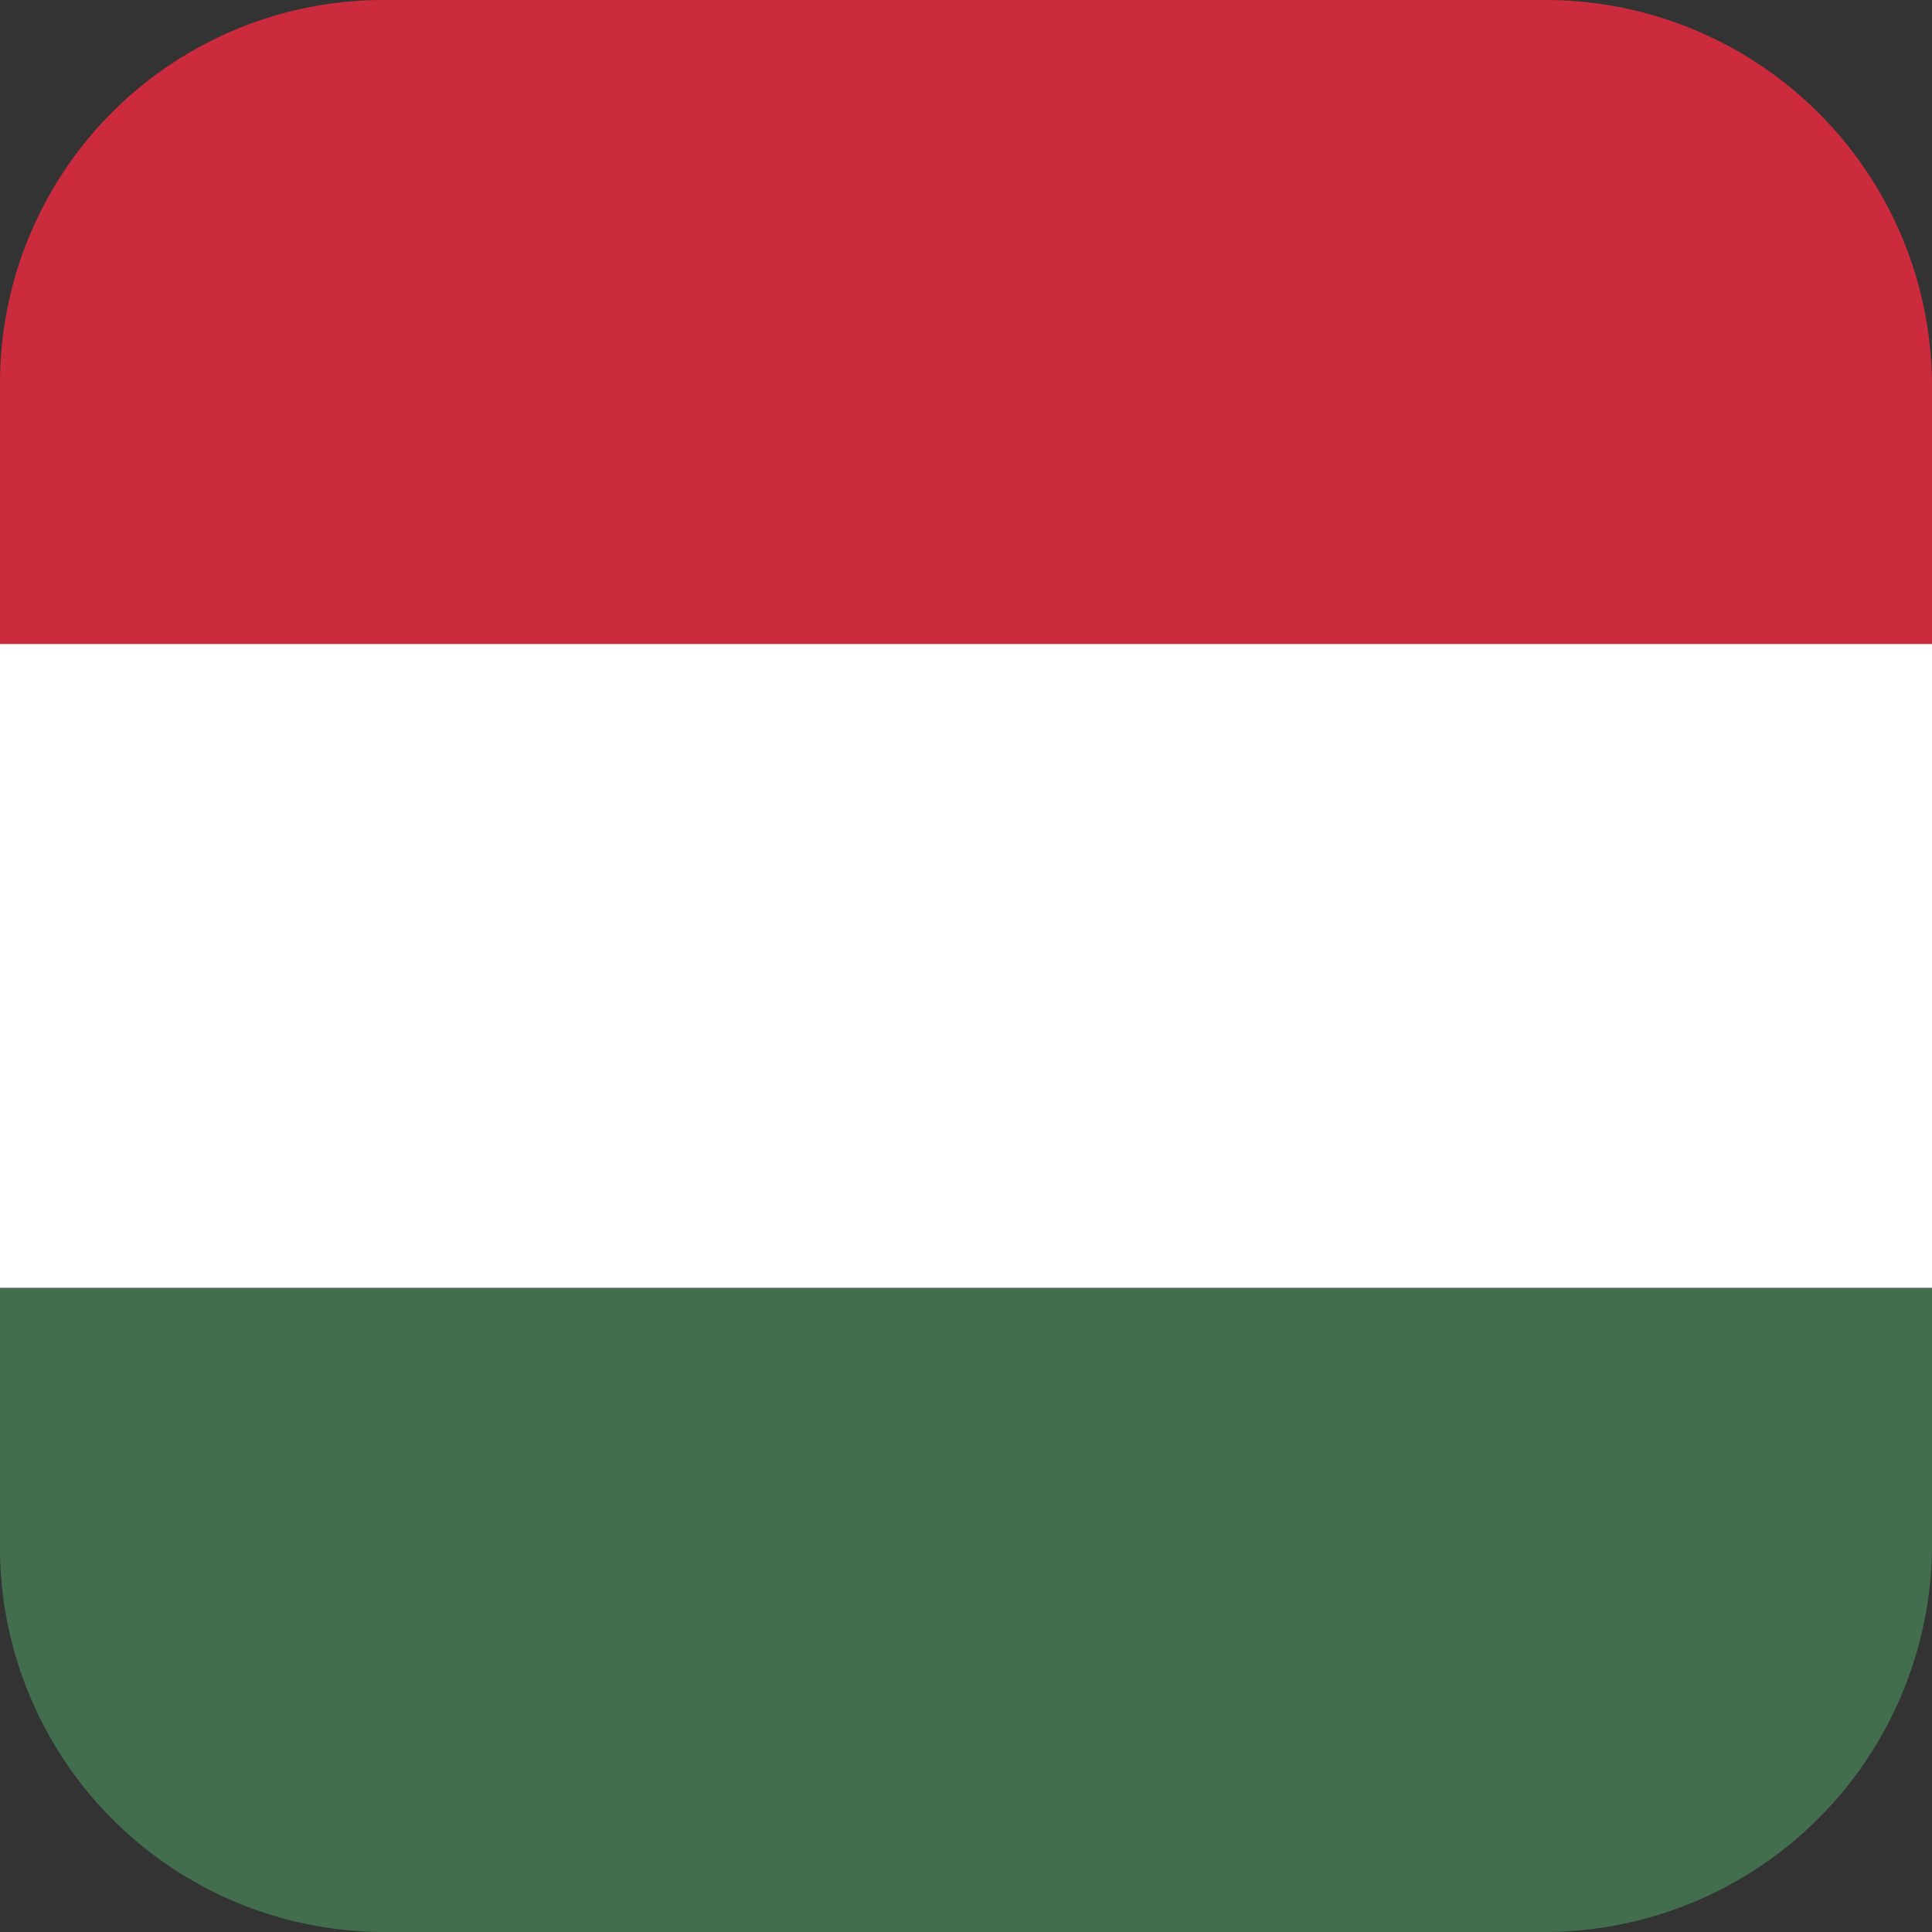
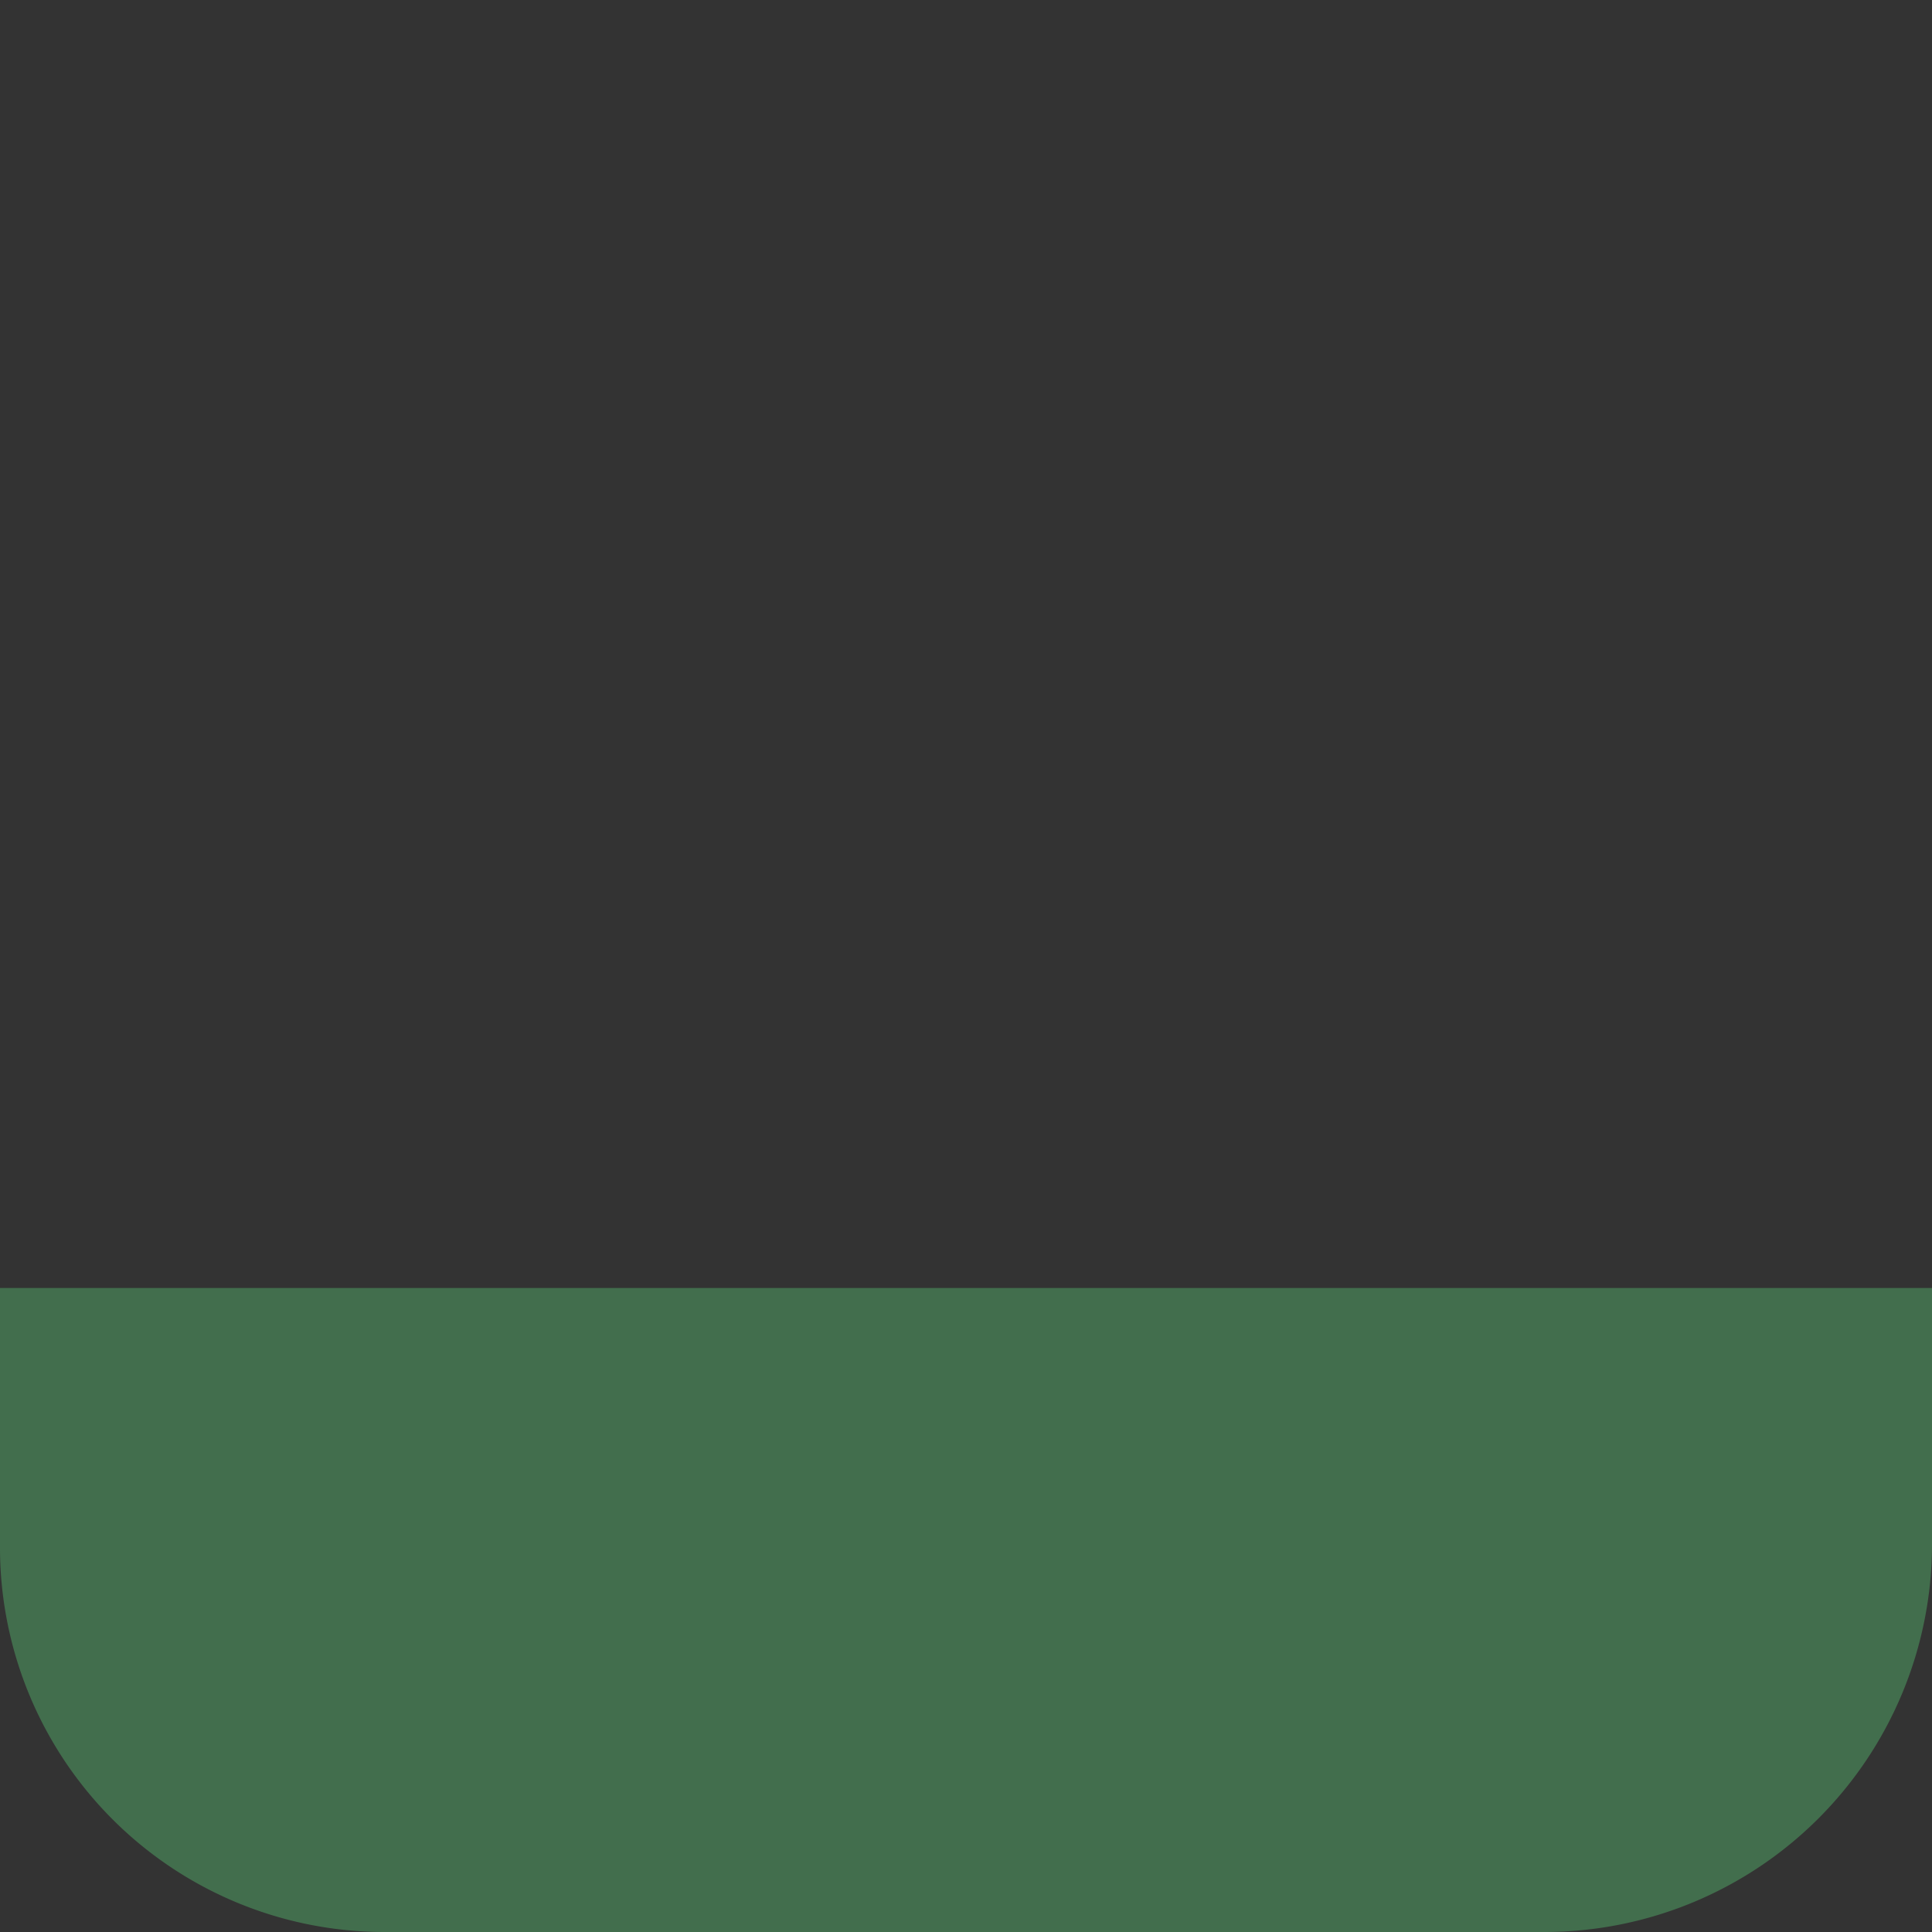
<svg xmlns="http://www.w3.org/2000/svg" viewBox="0 0 2.97 2.97">
  <rect x="0" y="0" width="2.97" height="2.97" fill="#333333" stroke="none" />
-   <path d="M2.97.593V.99H0V.593A.589.589,0,0,1,.593,0H2.375A.594.594,0,0,1,2.97.593Z" style="fill:#cc2a3d" />
-   <rect y="0.99" width="2.97" height="0.99" style="fill:#fff" />
  <path d="M2.97,1.98v.395a.596.596,0,0,1-.595.595H.593A.591.591,0,0,1,0,2.375V1.98Z" style="fill:#426e4d" />
</svg>